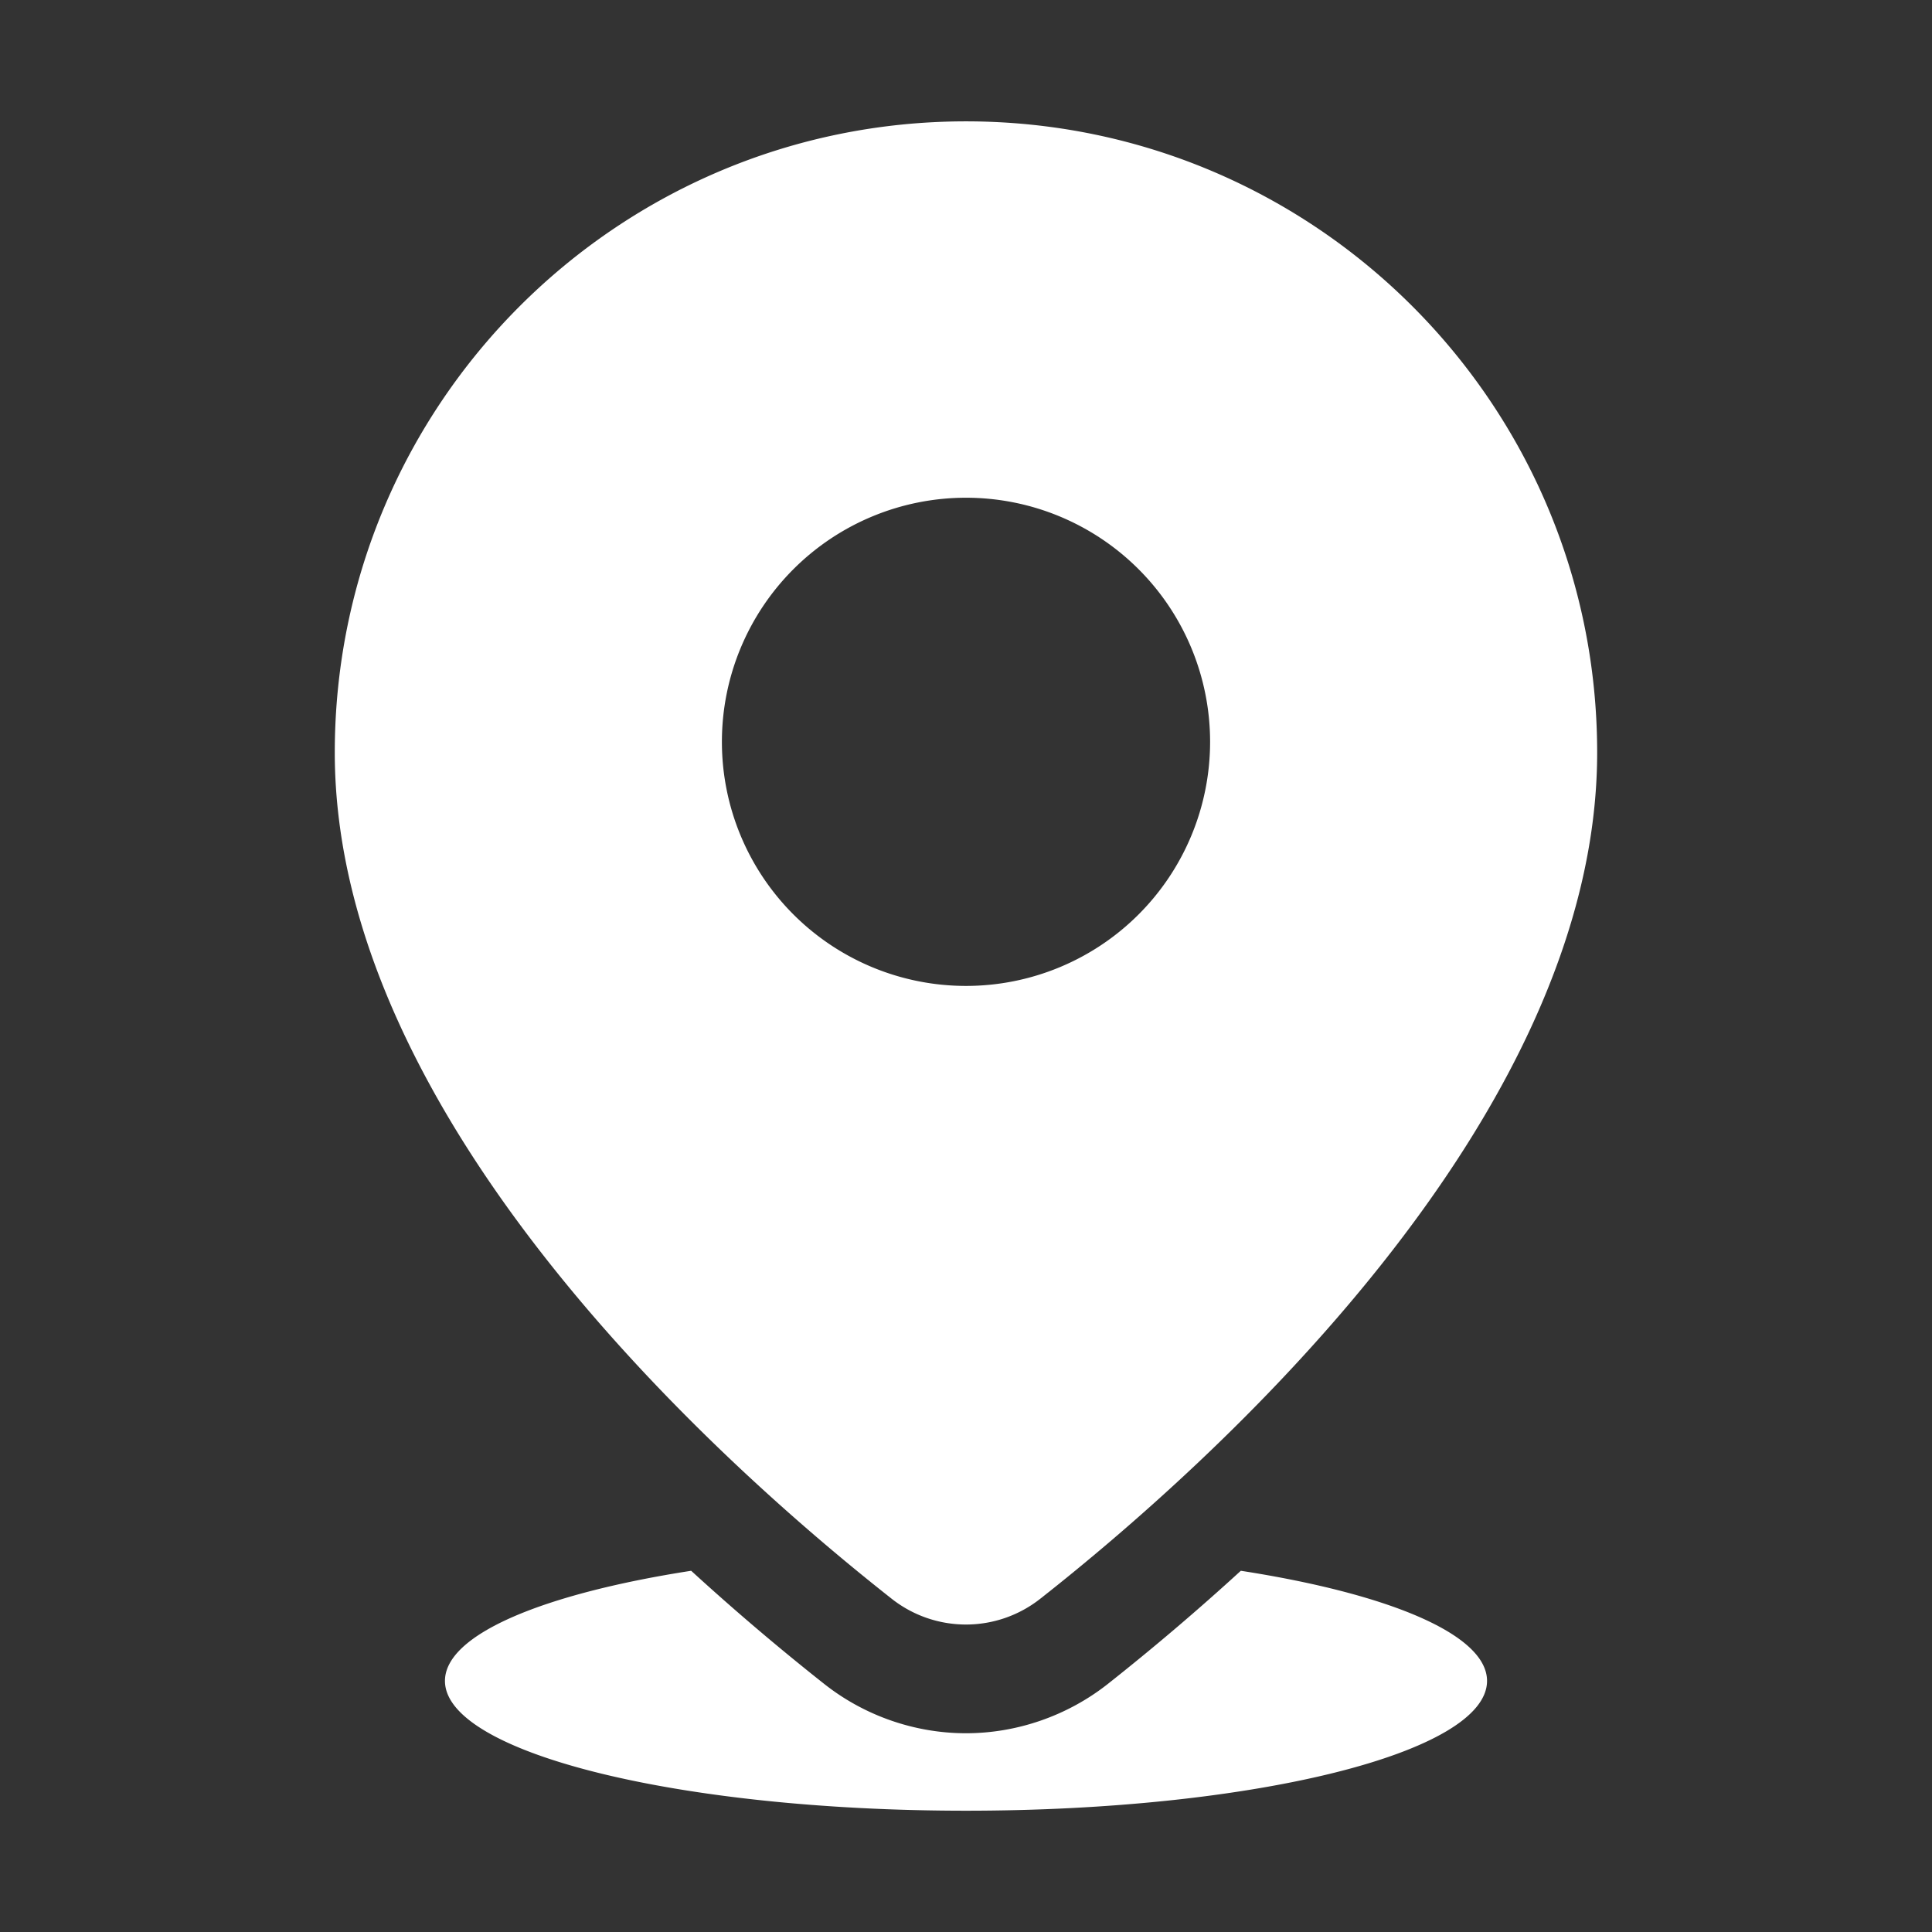
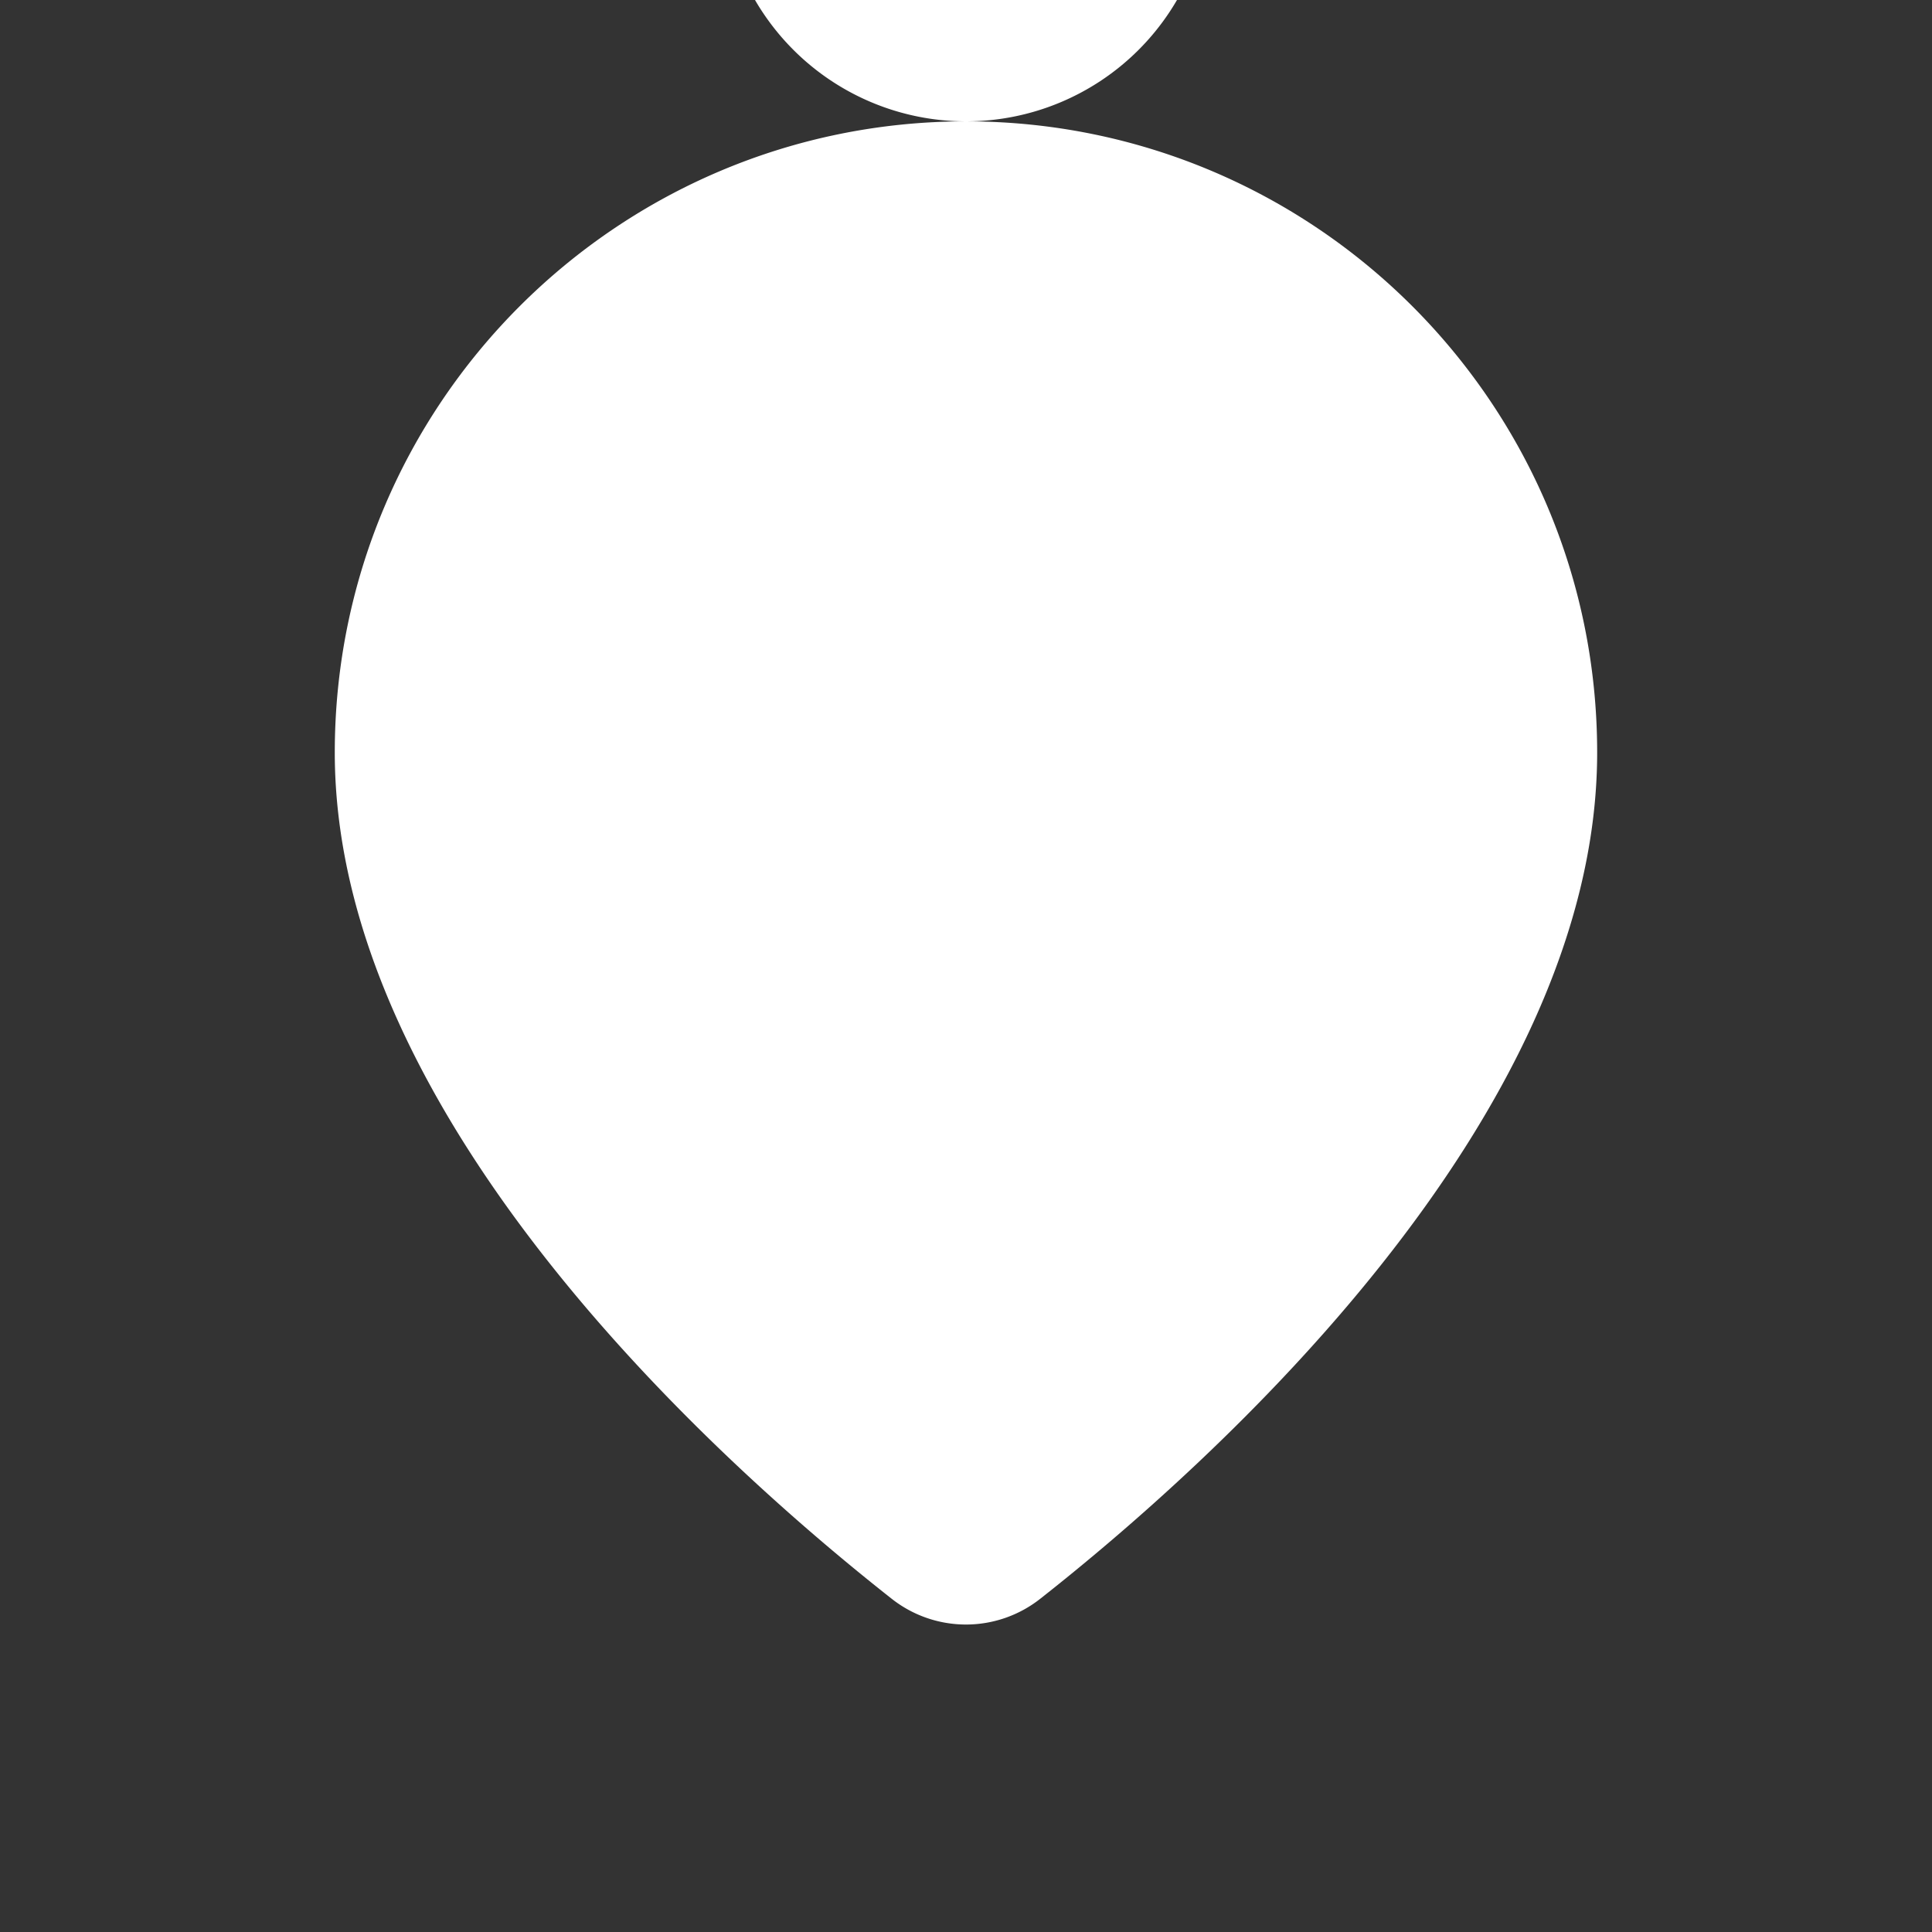
<svg xmlns="http://www.w3.org/2000/svg" xml:space="preserve" style="enable-background:new 0 0 512 512" viewBox="0 0 32 32" y="0" x="0" height="512" width="512" version="1.1">
  <rect x="0" y="0" width="32" height="32" fill="#333333" stroke="none" />
  <g>
-     <path data-original="#000000" opacity="1" fill="#ffffff" d="M16 2.01c-5.774 0-10.455 4.681-10.455 10.455 0 6.106 6.464 11.844 9.226 14.017a1.987 1.987 0 0 0 2.457 0c2.763-2.174 9.226-7.911 9.226-14.017C26.455 6.69 21.774 2.01 16 2.01zm0 14.32a4.043 4.043 0 1 1 0-8.086 4.043 4.043 0 0 1 0 8.086z" />
-     <path data-original="#000000" opacity="1" fill="#ffffff" d="M20.552 26.017a40.162 40.162 0 0 1-2.21 1.88c-.666.522-1.497.811-2.342.811s-1.676-.288-2.341-.811a40.136 40.136 0 0 1-2.211-1.88c-2.446.38-4.078 1.053-4.078 1.824 0 1.187 3.864 2.15 8.63 2.15s8.63-.962 8.63-2.15c0-.771-1.633-1.445-4.078-1.824z" />
+     <path data-original="#000000" opacity="1" fill="#ffffff" d="M16 2.01c-5.774 0-10.455 4.681-10.455 10.455 0 6.106 6.464 11.844 9.226 14.017a1.987 1.987 0 0 0 2.457 0c2.763-2.174 9.226-7.911 9.226-14.017C26.455 6.69 21.774 2.01 16 2.01za4.043 4.043 0 1 1 0-8.086 4.043 4.043 0 0 1 0 8.086z" />
  </g>
</svg>